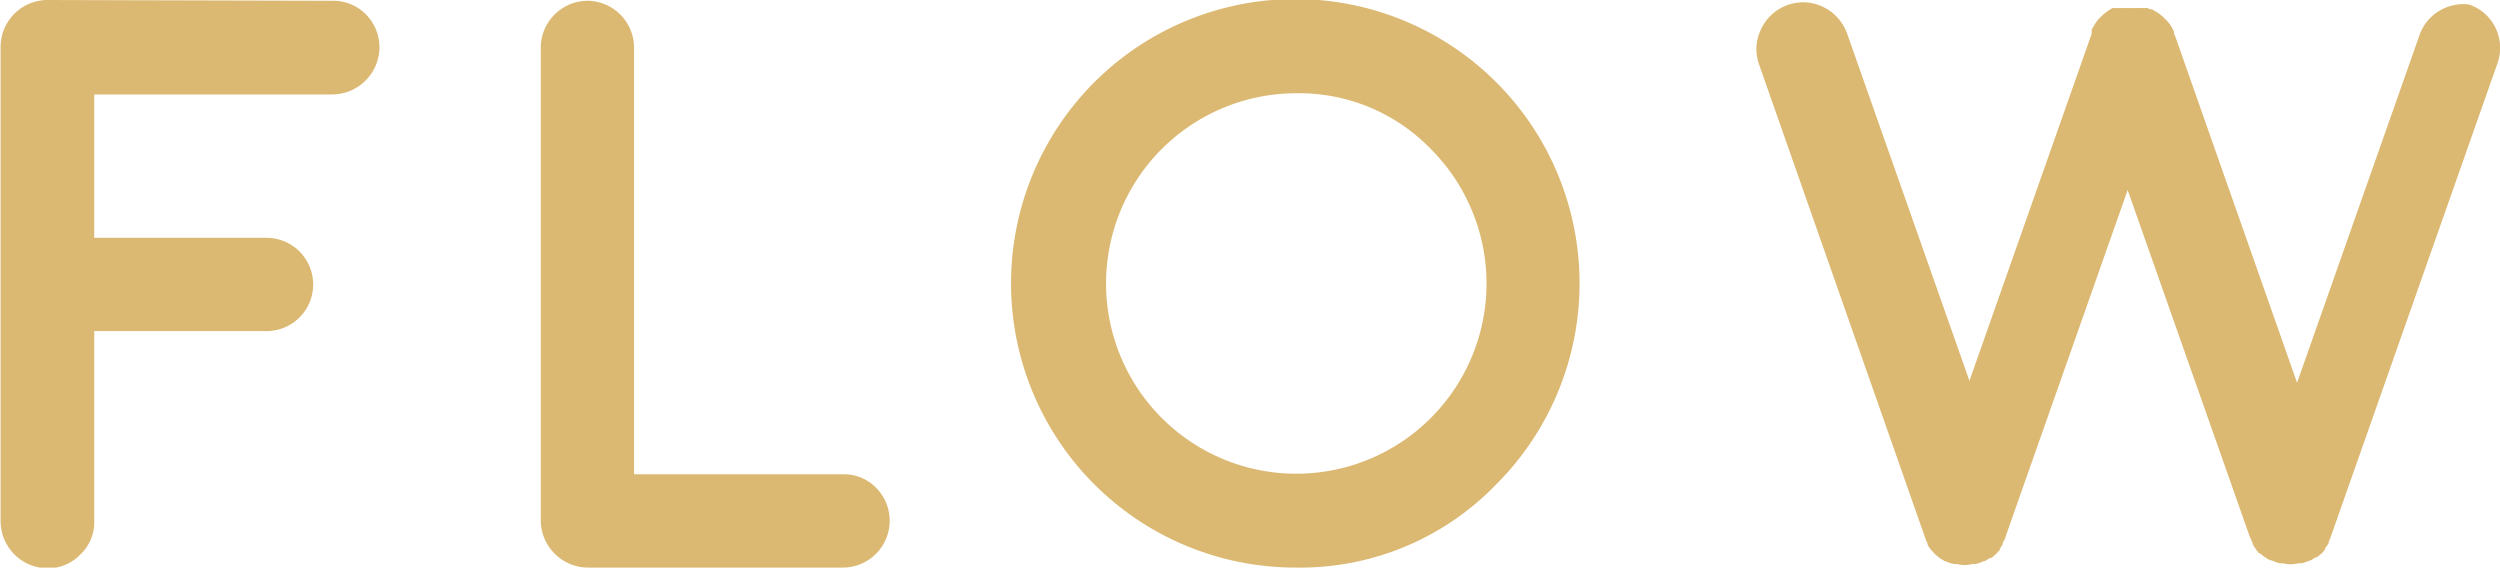
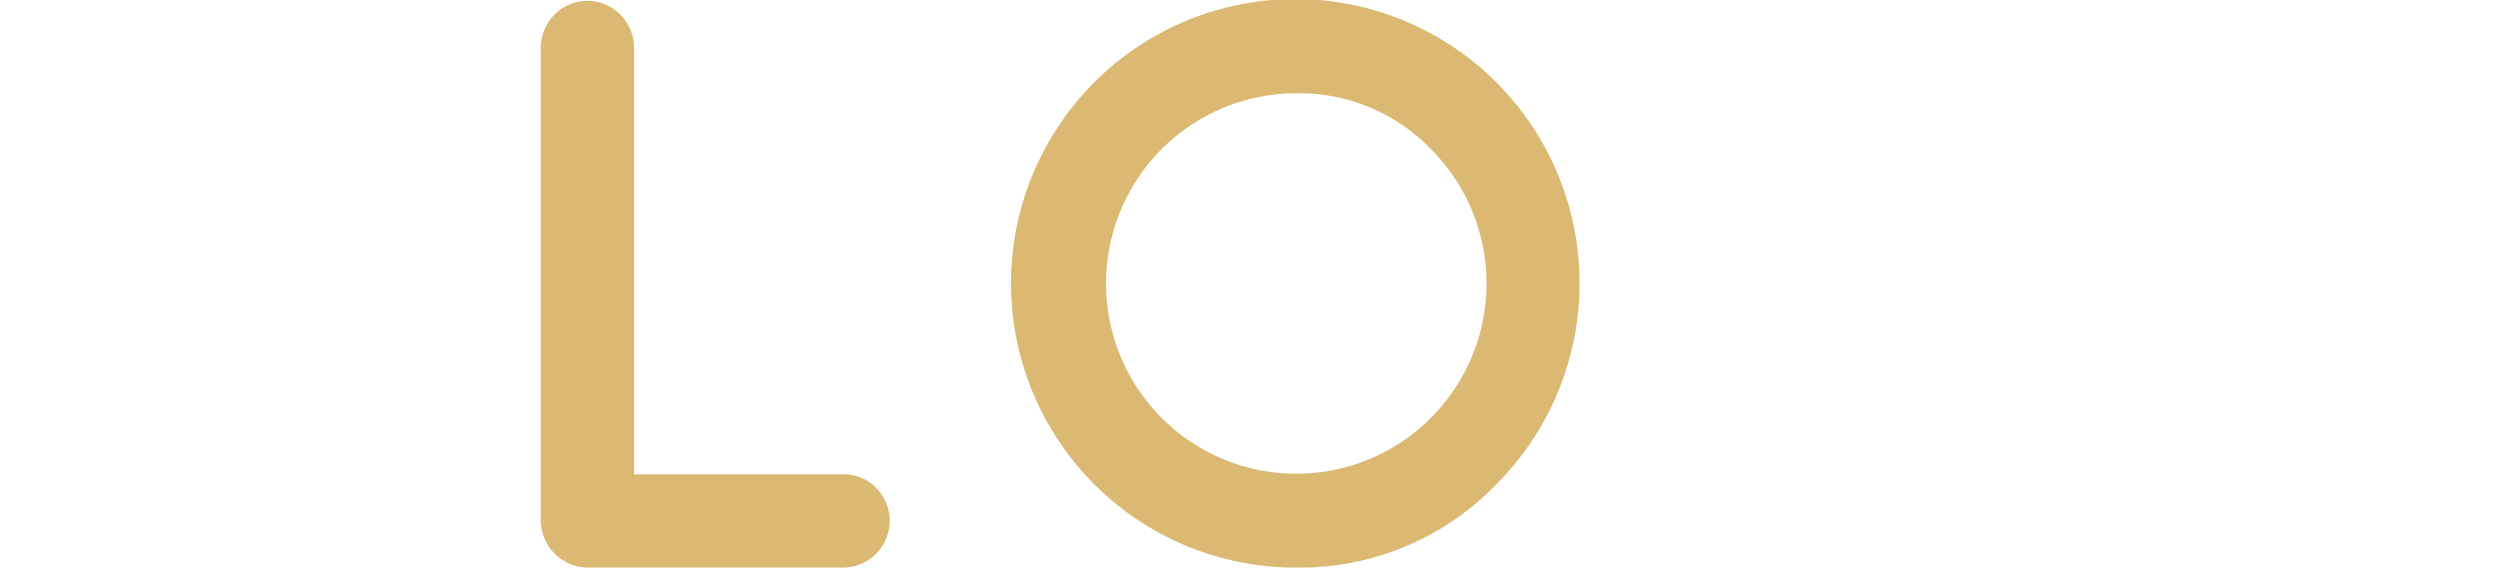
<svg xmlns="http://www.w3.org/2000/svg" id="レイヤー_1" data-name="レイヤー 1" viewBox="0 0 129.72 29.45">
  <defs>
    <style>.cls-1{isolation:isolate;}.cls-2{fill:#dcb973;}</style>
  </defs>
  <g id="FLOW">
    <g class="cls-1">
-       <path class="cls-2" d="M312.79,403.81a2.37,2.37,0,0,1,1.72.71,2.43,2.43,0,0,1,.7,1.73,2.46,2.46,0,0,1-2.42,2.42h0l-12.38,0v7.44h8.94a2.42,2.42,0,1,1,0,4.84h-8.94v9.89a2.28,2.28,0,0,1-.72,1.7,2.34,2.34,0,0,1-1.72.72,2.46,2.46,0,0,1-2.42-2.42V406.21a2.44,2.44,0,0,1,2.42-2.44h0Z" transform="translate(-295.52 -403.77)" />
      <path class="cls-2" d="M326,403.81a2.44,2.44,0,0,1,2.42,2.42v22.15h10.85a2.33,2.33,0,0,1,1.72.71,2.43,2.43,0,0,1-1.72,4.13H326a2.46,2.46,0,0,1-2.42-2.42V406.23a2.44,2.44,0,0,1,2.42-2.42Z" transform="translate(-295.52 -403.77)" />
      <path class="cls-2" d="M362.76,433.22a14.75,14.75,0,1,1,10.41-4.33A14.14,14.14,0,0,1,362.76,433.22Zm0-24.61a9.87,9.87,0,1,0,7,2.89A9.5,9.5,0,0,0,362.76,408.61Z" transform="translate(-295.52 -403.77)" />
-       <path class="cls-2" d="M423.62,404A2.35,2.35,0,0,1,425,405.2a2.38,2.38,0,0,1,.11,1.85l-8.64,24.54v0a3.11,3.11,0,0,1-.12.3s0,.05,0,.06a1.85,1.85,0,0,1-.19.27l0,.06a1.68,1.68,0,0,1-.18.21s-.06.05,0,0l-.25.2-.06,0a1.65,1.65,0,0,1-.25.15s-.05,0,0,0l-.27.1c-.05,0-.06,0,0,0a1.06,1.06,0,0,1-.28.06c-.11,0-.15,0-.11,0a1.51,1.51,0,0,1-.77,0s0,0-.11,0a.77.77,0,0,1-.26-.06s0,0,0,0l-.25-.1-.06,0a1.65,1.65,0,0,1-.25-.15l0,0,0,0a1.29,1.29,0,0,1-.25-.2s0,0-.06,0a1.3,1.3,0,0,1-.18-.23l0,0a3.18,3.18,0,0,1-.17-.27.21.21,0,0,0,0-.06l-.14-.3v0l-6.34-18-6.34,18v0c0,.09-.08.19-.14.3a.15.15,0,0,1,0,.06c-.05.1-.11.19-.16.27l0,.06-.21.21,0,0a1.29,1.29,0,0,1-.25.2l-.06,0-.24.15c-.05,0-.06,0-.05,0l-.24.1,0,0a1.14,1.14,0,0,1-.29.06c-.1,0-.13,0-.1,0a1.64,1.64,0,0,1-.37.05,1.6,1.6,0,0,1-.39-.05s0,0-.1,0a1.14,1.14,0,0,1-.29-.06s0,0,0,0l-.27-.1s0,0,0,0l-.25-.15,0,0s0,0,0,0l-.24-.2,0,0-.21-.23,0,0a1.27,1.27,0,0,1-.18-.27l0-.06a1.82,1.82,0,0,1-.13-.3l0,0-8.61-24.54a2.34,2.34,0,0,1,.1-1.85,2.41,2.41,0,0,1,1.37-1.25,2.38,2.38,0,0,1,1.85.1,2.46,2.46,0,0,1,1.25,1.4l6.34,18,6.34-18v0l0-.13c0-.08.05-.11,0-.1s0,0,.06-.08a2,2,0,0,1,.41-.57,2.79,2.79,0,0,1,.61-.46c.06,0,.08,0,.07,0l.1,0,.12,0s0,0,0,0,0,0,.08,0l.13,0,.12,0a.22.22,0,0,1,.1,0l.15,0h.32a.41.41,0,0,1,.15,0h.1a.42.42,0,0,1,.14,0l.09,0,.16,0,0,0h0v0h0l.12.06.11,0,.08.06a2.12,2.12,0,0,1,.59.44,1.84,1.84,0,0,1,.41.55l.05.1,0,.08a.57.57,0,0,0,.06.15v0l6.33,18,6.34-18a2.39,2.39,0,0,1,1.23-1.4A2.43,2.43,0,0,1,423.62,404Z" transform="translate(-295.52 -403.77)" />
    </g>
  </g>
</svg>